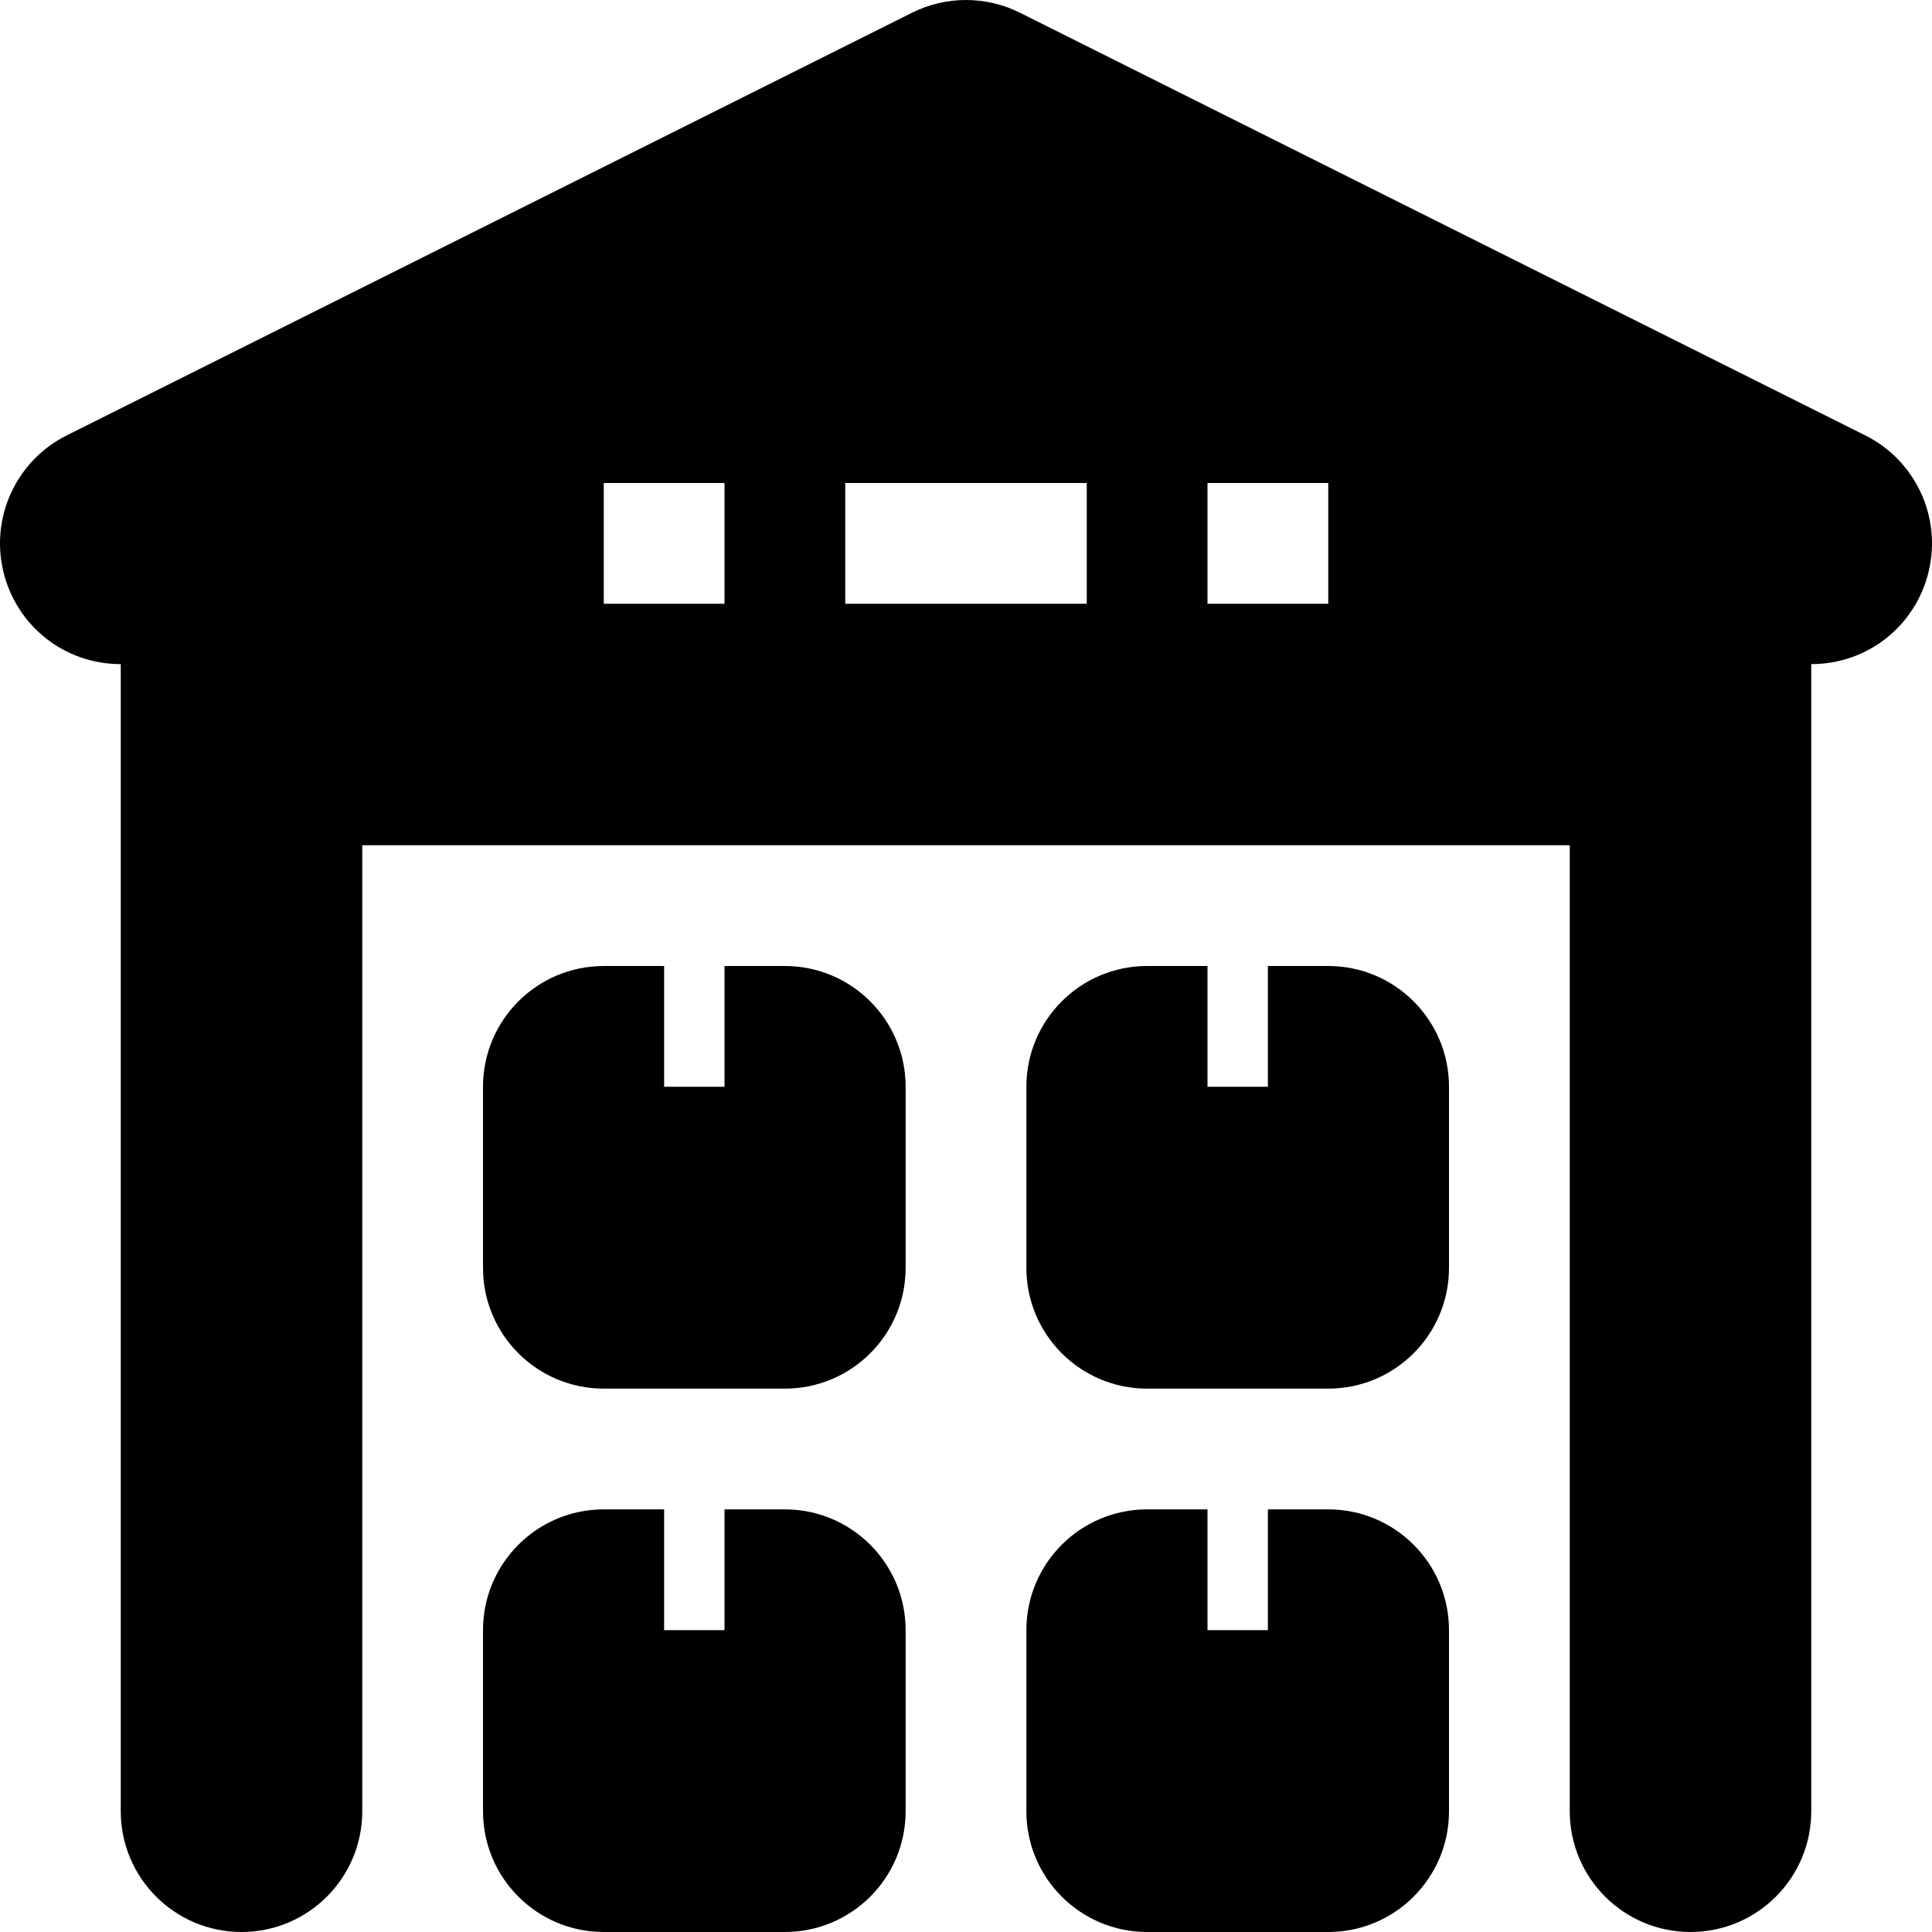
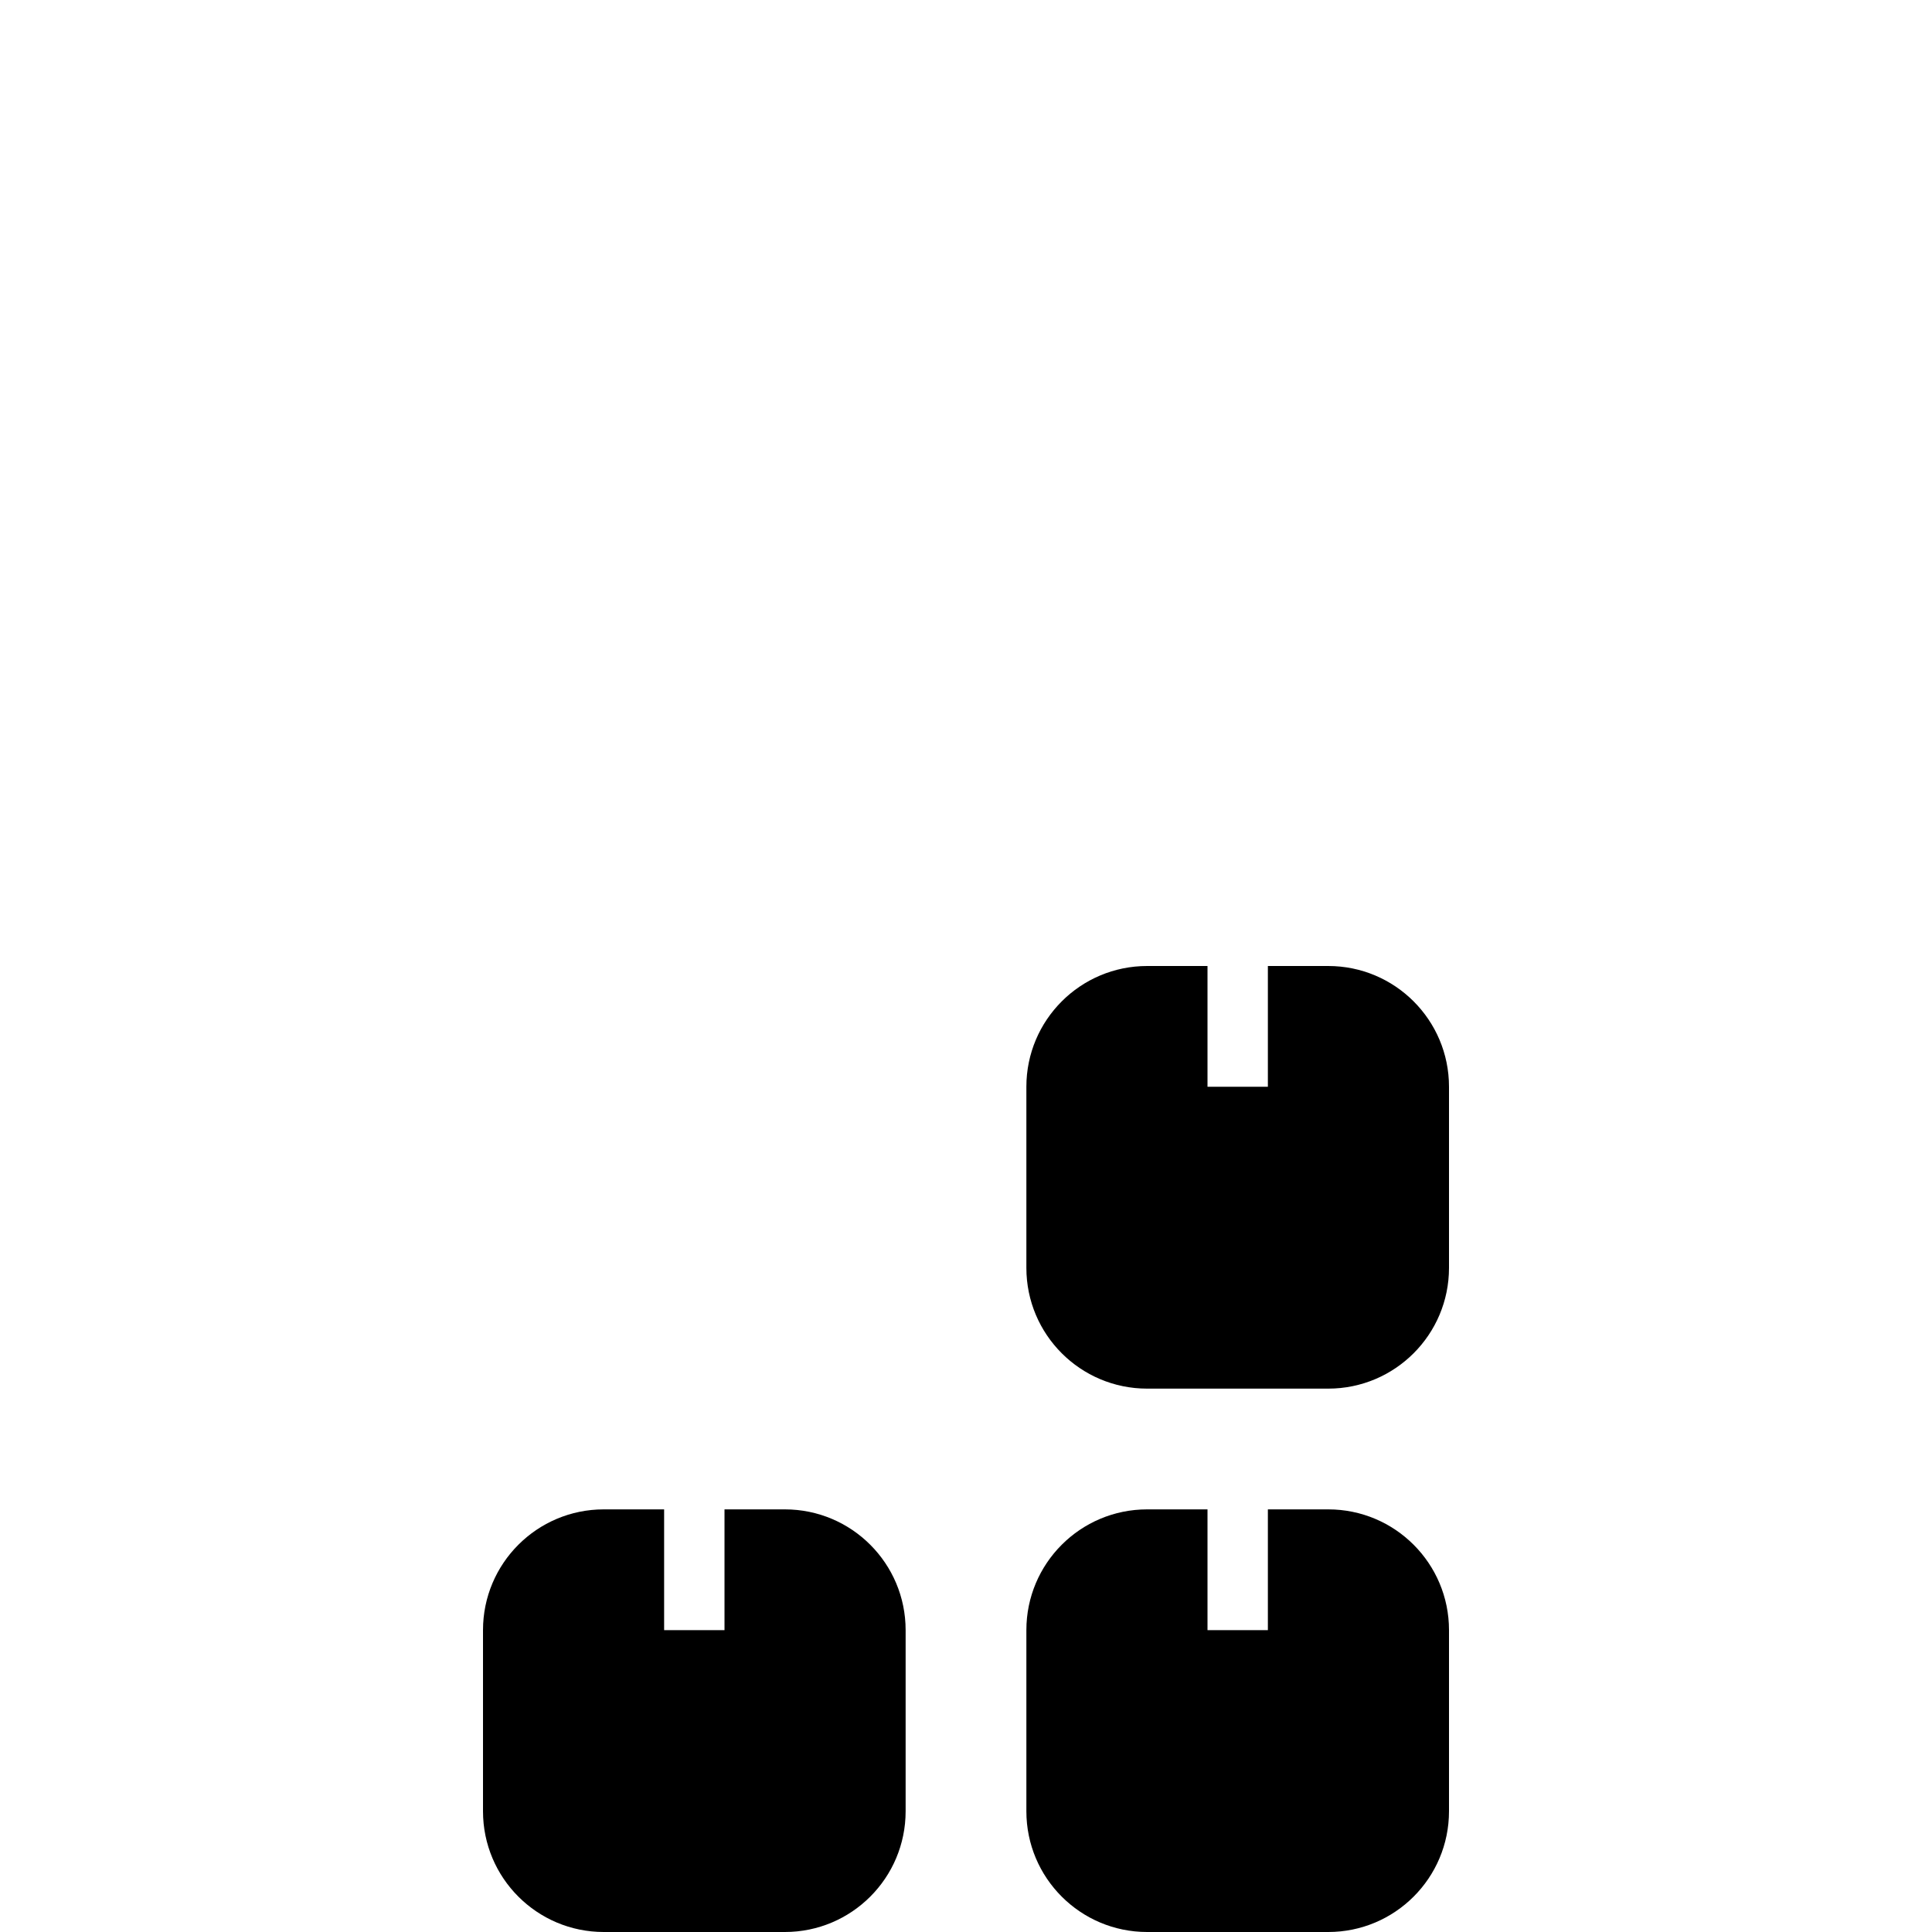
<svg xmlns="http://www.w3.org/2000/svg" fill="#000000" height="800px" width="800px" version="1.1" viewBox="0 0 512.003 512.003" enable-background="new 0 0 512.003 512.003">
  <g>
-     <path d="m208.002,256.002h-16v32h-16v-32h-16c-17.672,0-32,14.328-32,32v48c0,17.672 14.328,32 32,32h48c17.672,0 32-14.328 32-32v-48c0-17.672-14.328-32-32-32z" />
    <path d="m352.002,256.002h-16v32h-16v-32h-16c-17.672,0-32,14.328-32,32v48c0,17.672 14.328,32 32,32h48c17.672,0 32-14.328 32-32v-48c0-17.672-14.328-32-32-32z" />
    <path d="m208.002,400.002h-16v32h-16v-32h-16c-17.672,0-32,14.328-32,32v48c0,17.672 14.328,32 32,32h48c17.672,0 32-14.328 32-32v-48c0-17.672-14.328-32-32-32z" />
    <path d="m352.002,400.002h-16v32h-16v-32h-16c-17.672,0-32,14.328-32,32v48c0,17.672 14.328,32 32,32h48c17.672,0 32-14.328 32-32v-48c0-17.672-14.328-32-32-32z" />
-     <path d="m494.314,115.377l-224-112c-9.016-4.5-19.609-4.5-28.625,0l-224,112c-13.273,6.641-20.242,21.531-16.828,35.977 3.406,14.445 16.141,24.648 31.141,24.648v304c0,17.672 14.328,32 32,32 17.672,0 32-14.328 32-32v-256h320v256c0,17.672 14.328,32 32,32s32-14.328 32-32v-304c15,0 27.734-10.203 31.141-24.648 3.413-14.446-3.555-29.337-16.829-35.977zm-302.312,44.625h-32v-32h32v32zm96,0h-64v-32h64v32zm64,0h-32v-32h32v32z" />
  </g>
</svg>